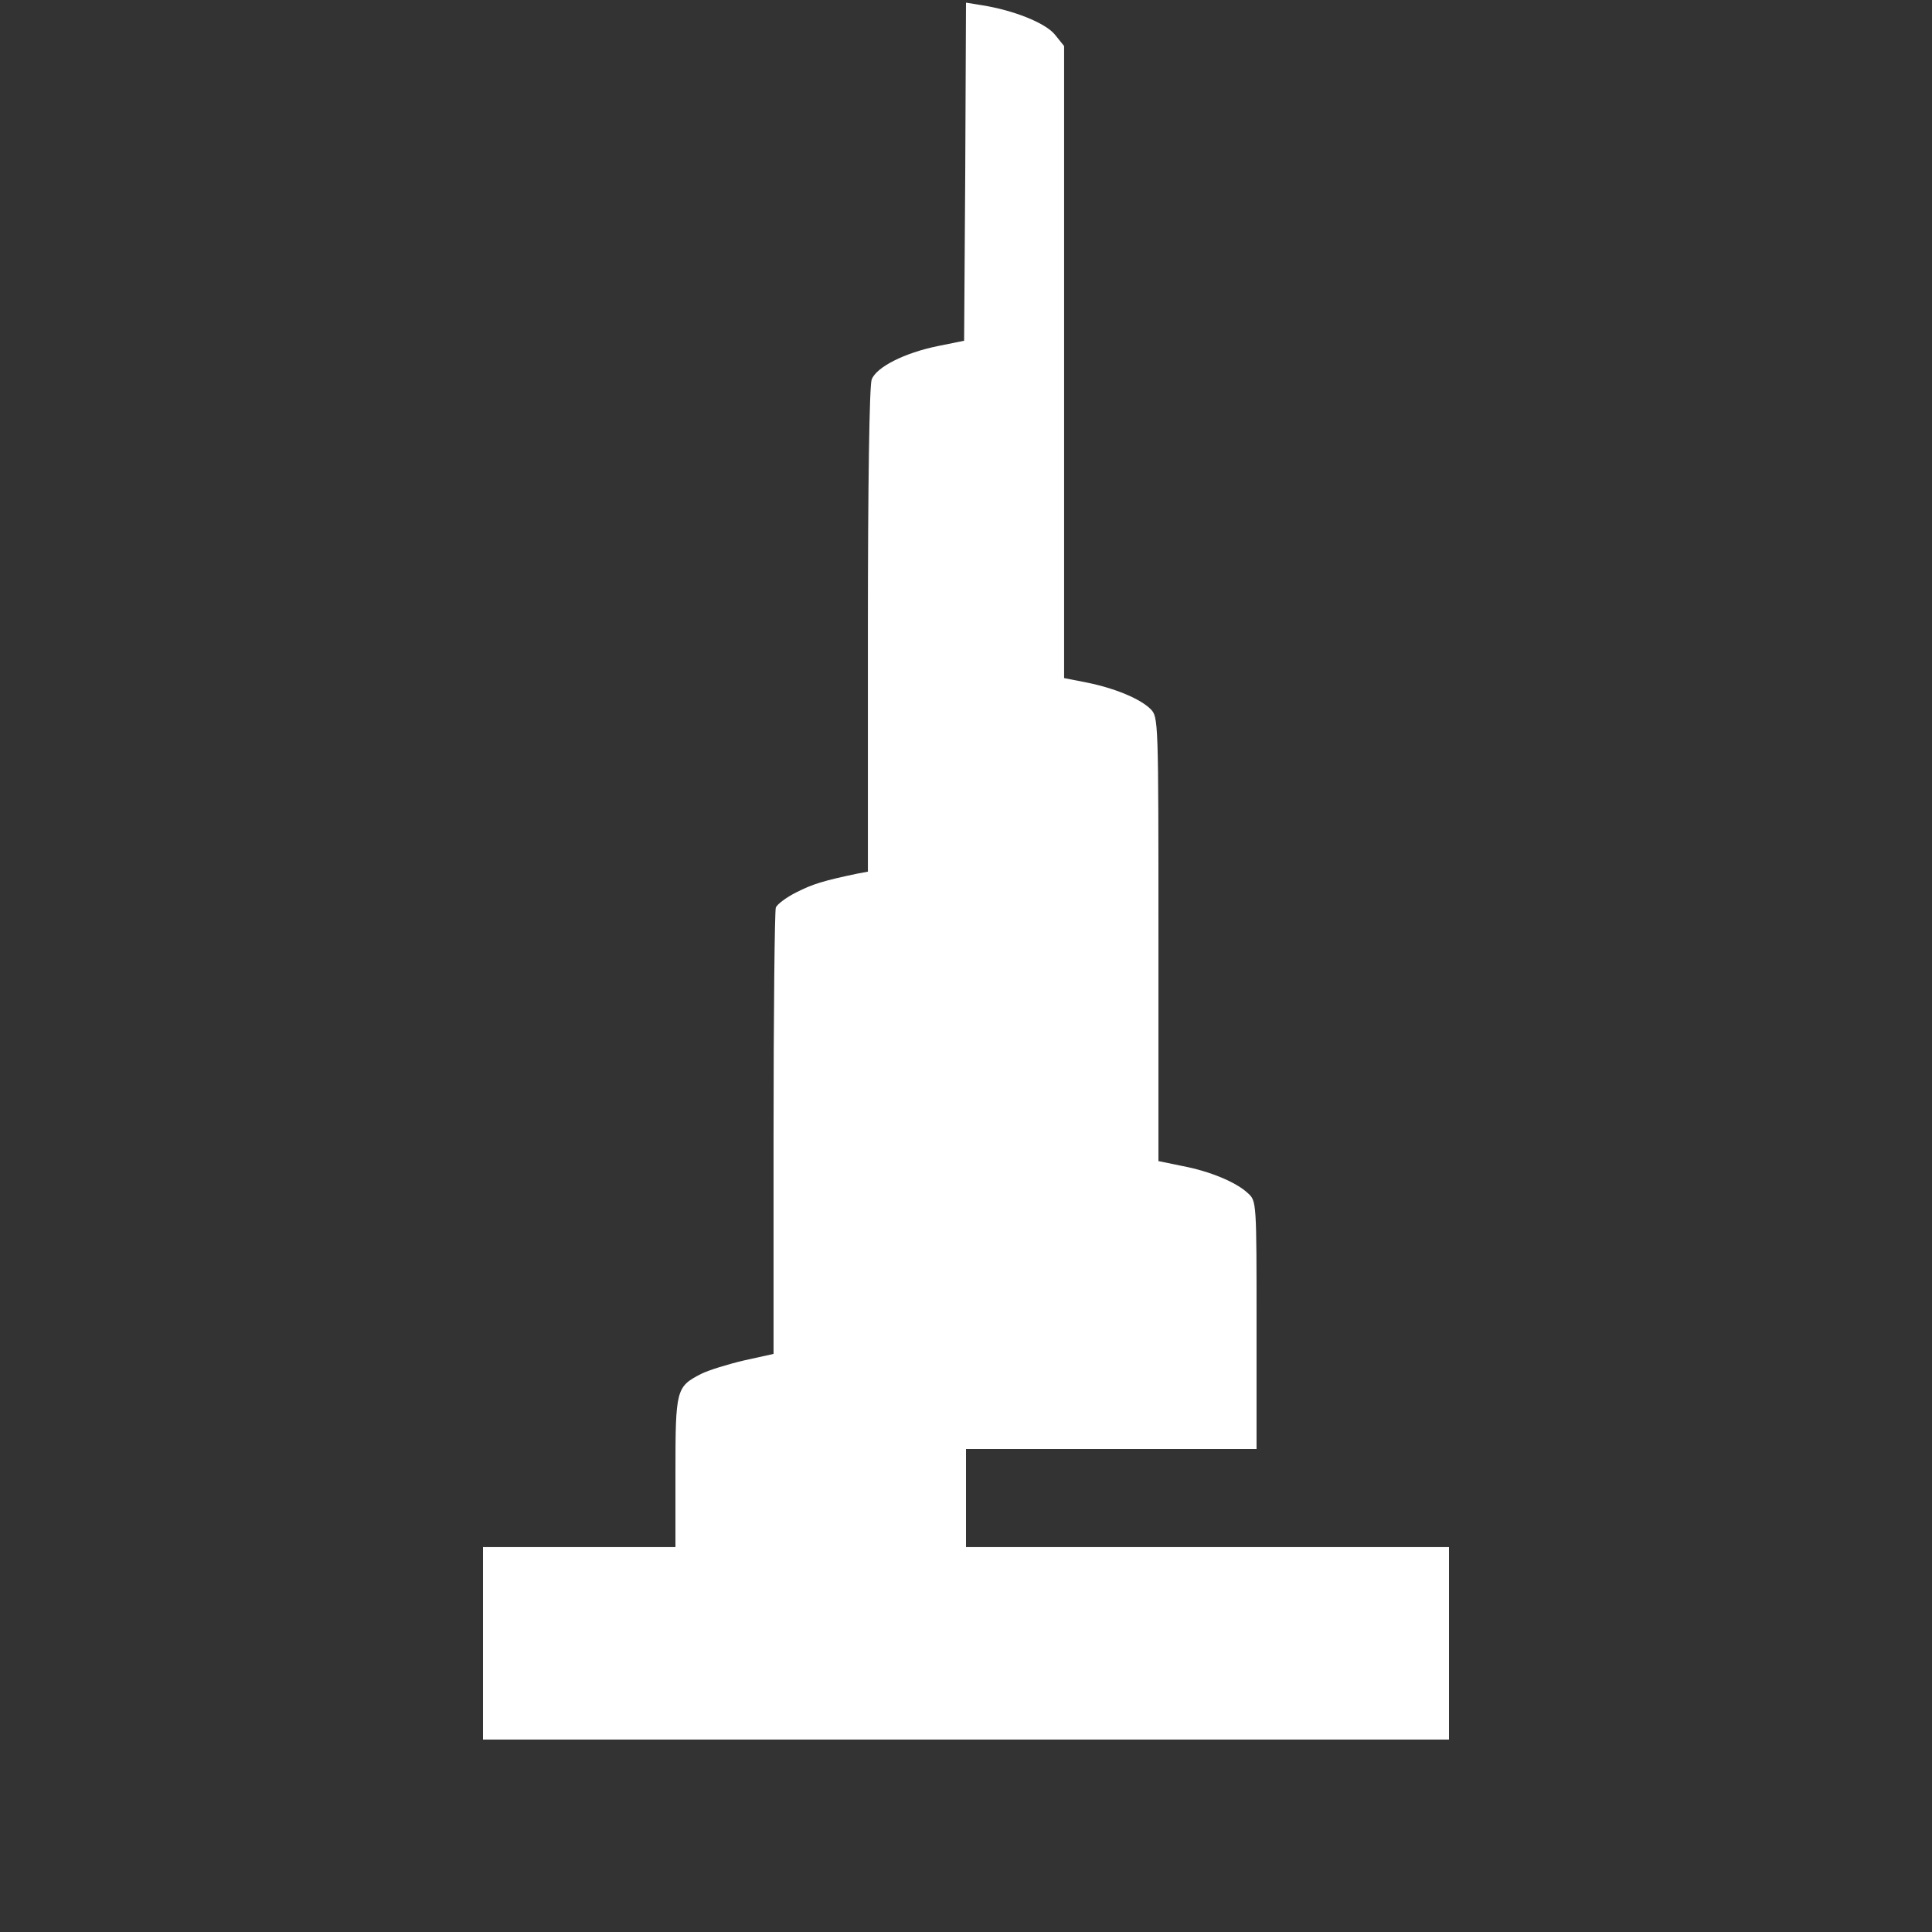
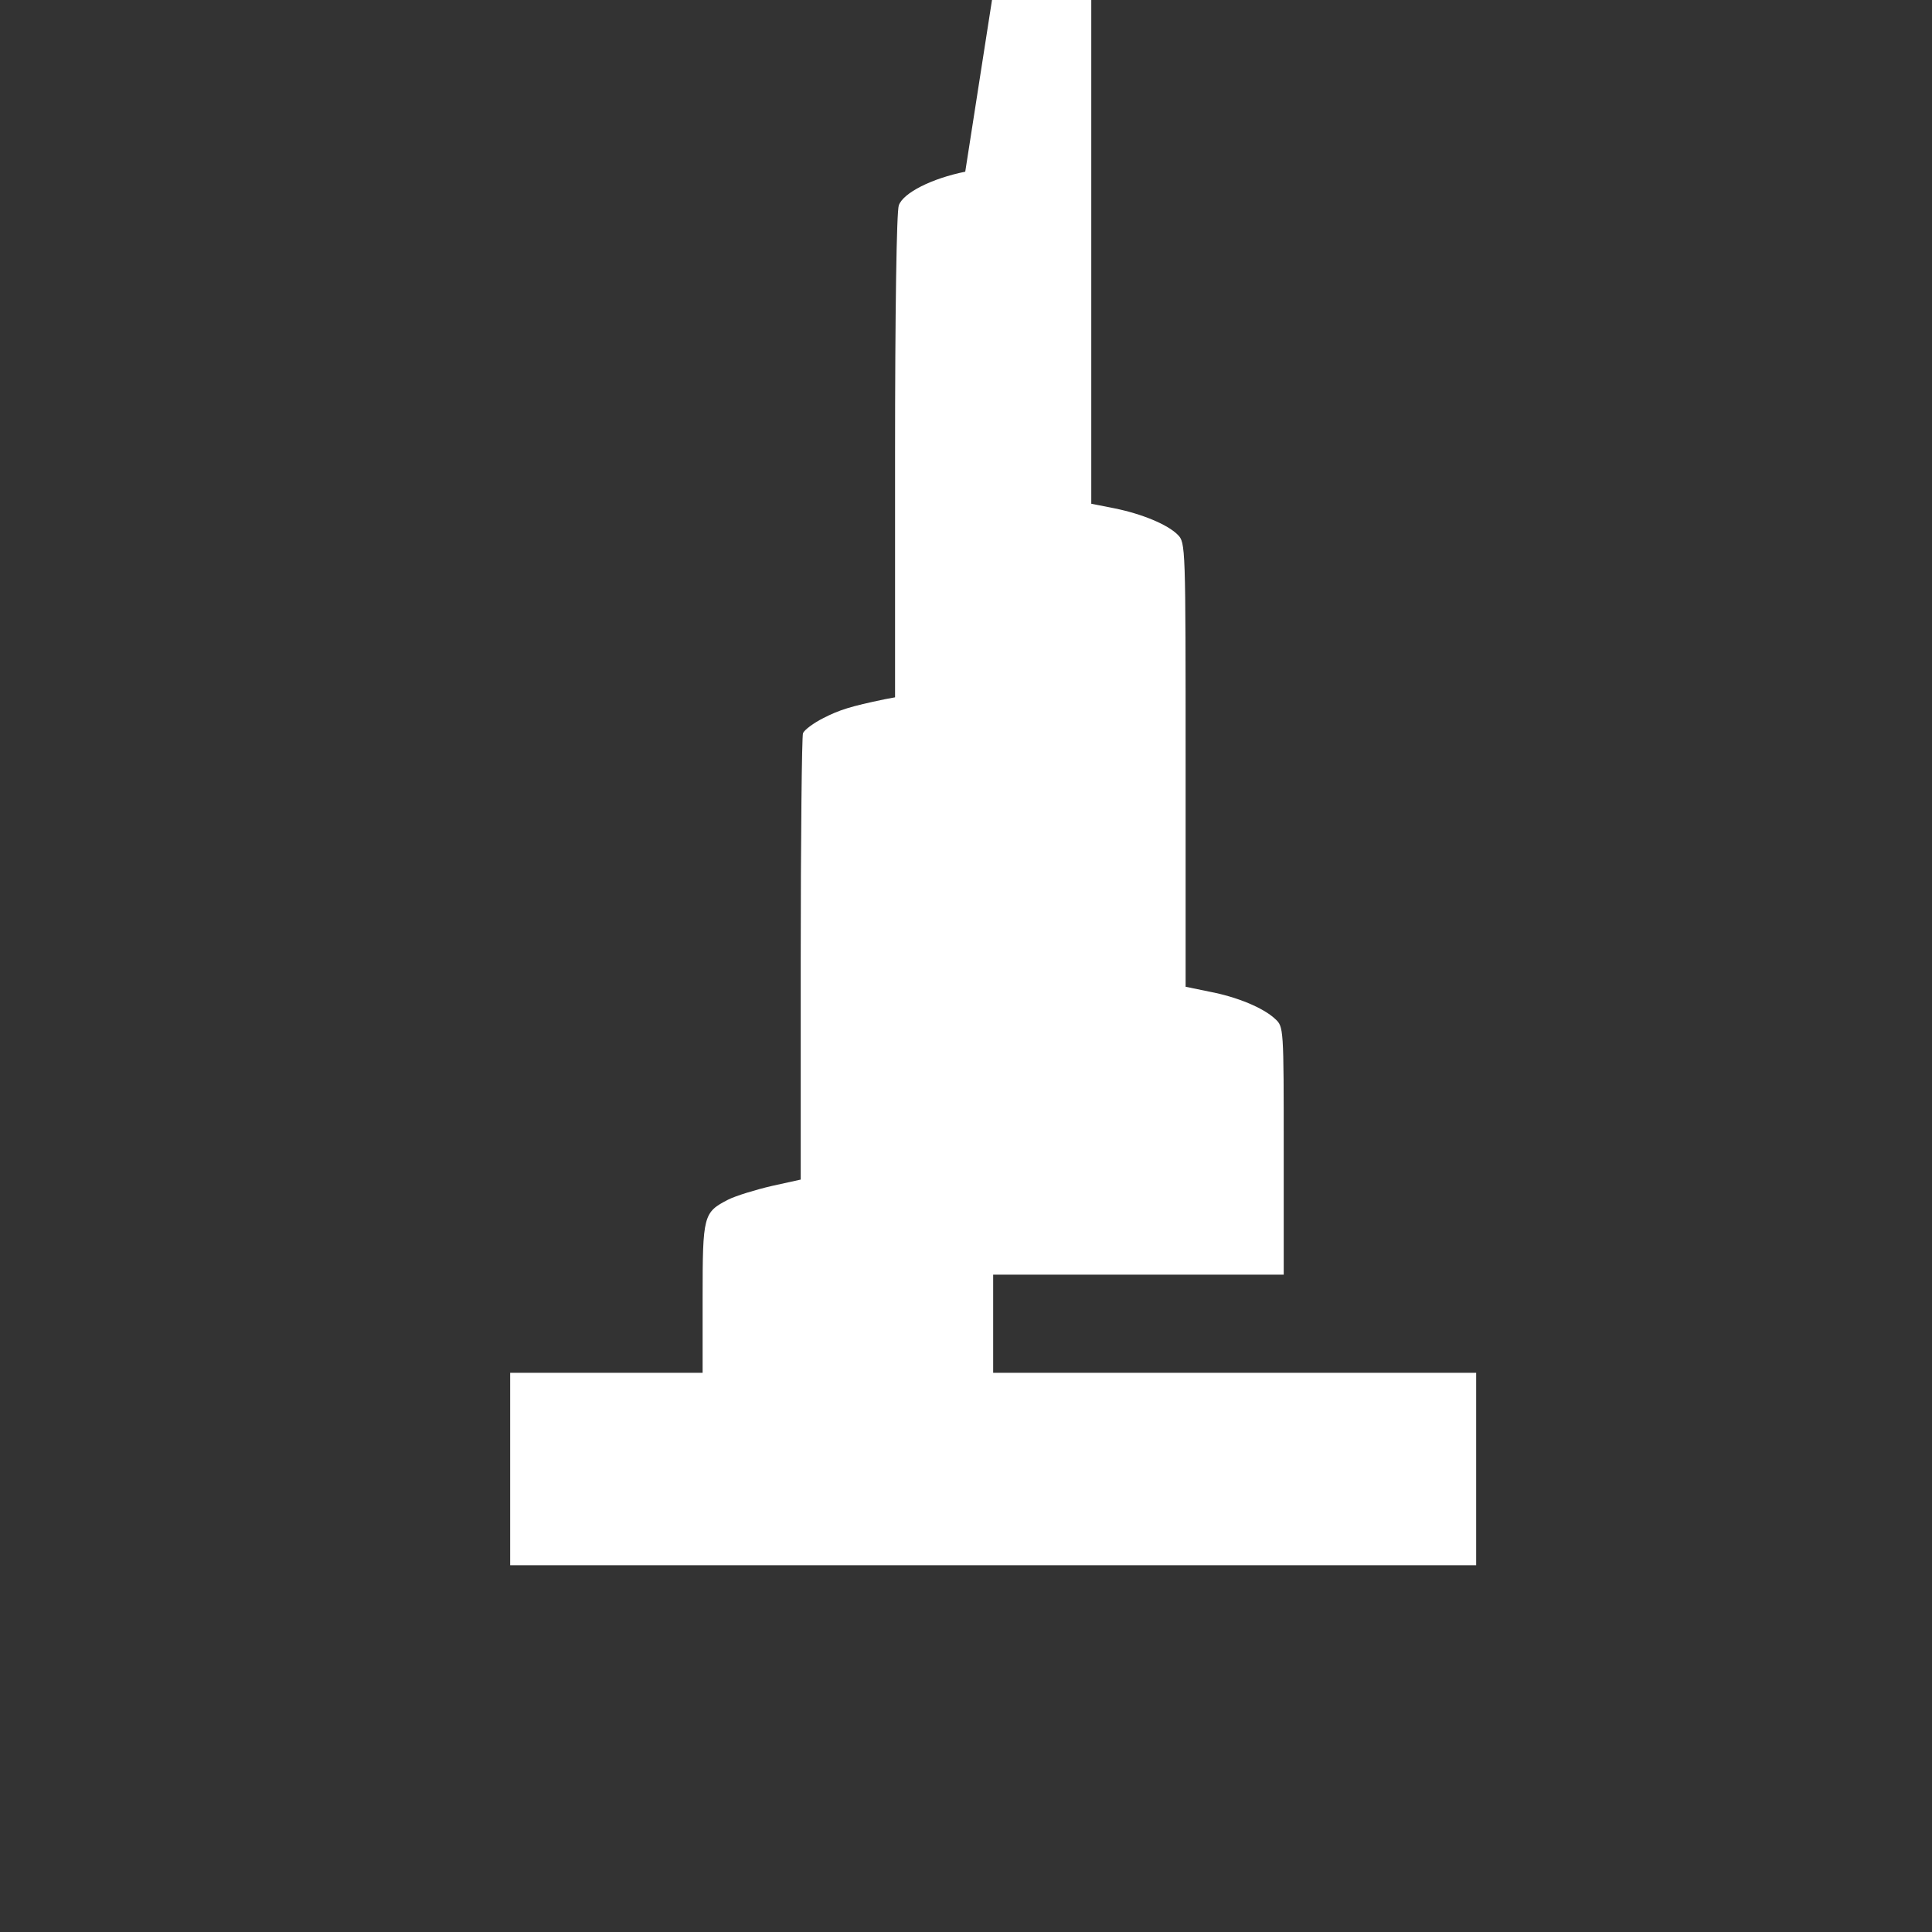
<svg xmlns="http://www.w3.org/2000/svg" version="1.0" width="512pt" height="512pt" viewBox="0 0 512 512" preserveAspectRatio="xMidYMid meet">
  <rect x="0" y="0" width="512" height="512" fill="#333333" stroke="none" />
  <g transform="translate(0,512) scale(0.1,-0.1)" fill="#FFFFFF" stroke="none">
-     <path d="M2558 4665 l-3 -448 -69 -14 c-89 -18 -164 -56 -176 -89 -6 -15 -10 -280 -10 -664 l0 -640 -27 -5 c-91 -19 -120 -28 -163 -50 -26 -13 -50 -31 -54 -40 -3 -9 -6 -279 -6 -600 l0 -583 -77 -17 c-43 -10 -95 -26 -115 -36 -66 -34 -68 -41 -68 -261 l0 -198 -255 0 -255 0 0 -255 0 -255 1280 0 1280 0 0 255 0 255 -640 0 -640 0 0 130 0 130 385 0 385 0 0 328 c0 328 0 329 -23 350 -31 29 -100 58 -174 72 l-63 13 0 588 c0 582 0 589 -21 610 -27 27 -94 55 -168 70 l-61 12 0 838 0 837 -25 31 c-26 31 -110 64 -192 77 l-43 7 -2 -448z" />
+     <path d="M2558 4665 c-89 -18 -164 -56 -176 -89 -6 -15 -10 -280 -10 -664 l0 -640 -27 -5 c-91 -19 -120 -28 -163 -50 -26 -13 -50 -31 -54 -40 -3 -9 -6 -279 -6 -600 l0 -583 -77 -17 c-43 -10 -95 -26 -115 -36 -66 -34 -68 -41 -68 -261 l0 -198 -255 0 -255 0 0 -255 0 -255 1280 0 1280 0 0 255 0 255 -640 0 -640 0 0 130 0 130 385 0 385 0 0 328 c0 328 0 329 -23 350 -31 29 -100 58 -174 72 l-63 13 0 588 c0 582 0 589 -21 610 -27 27 -94 55 -168 70 l-61 12 0 838 0 837 -25 31 c-26 31 -110 64 -192 77 l-43 7 -2 -448z" />
  </g>
</svg>